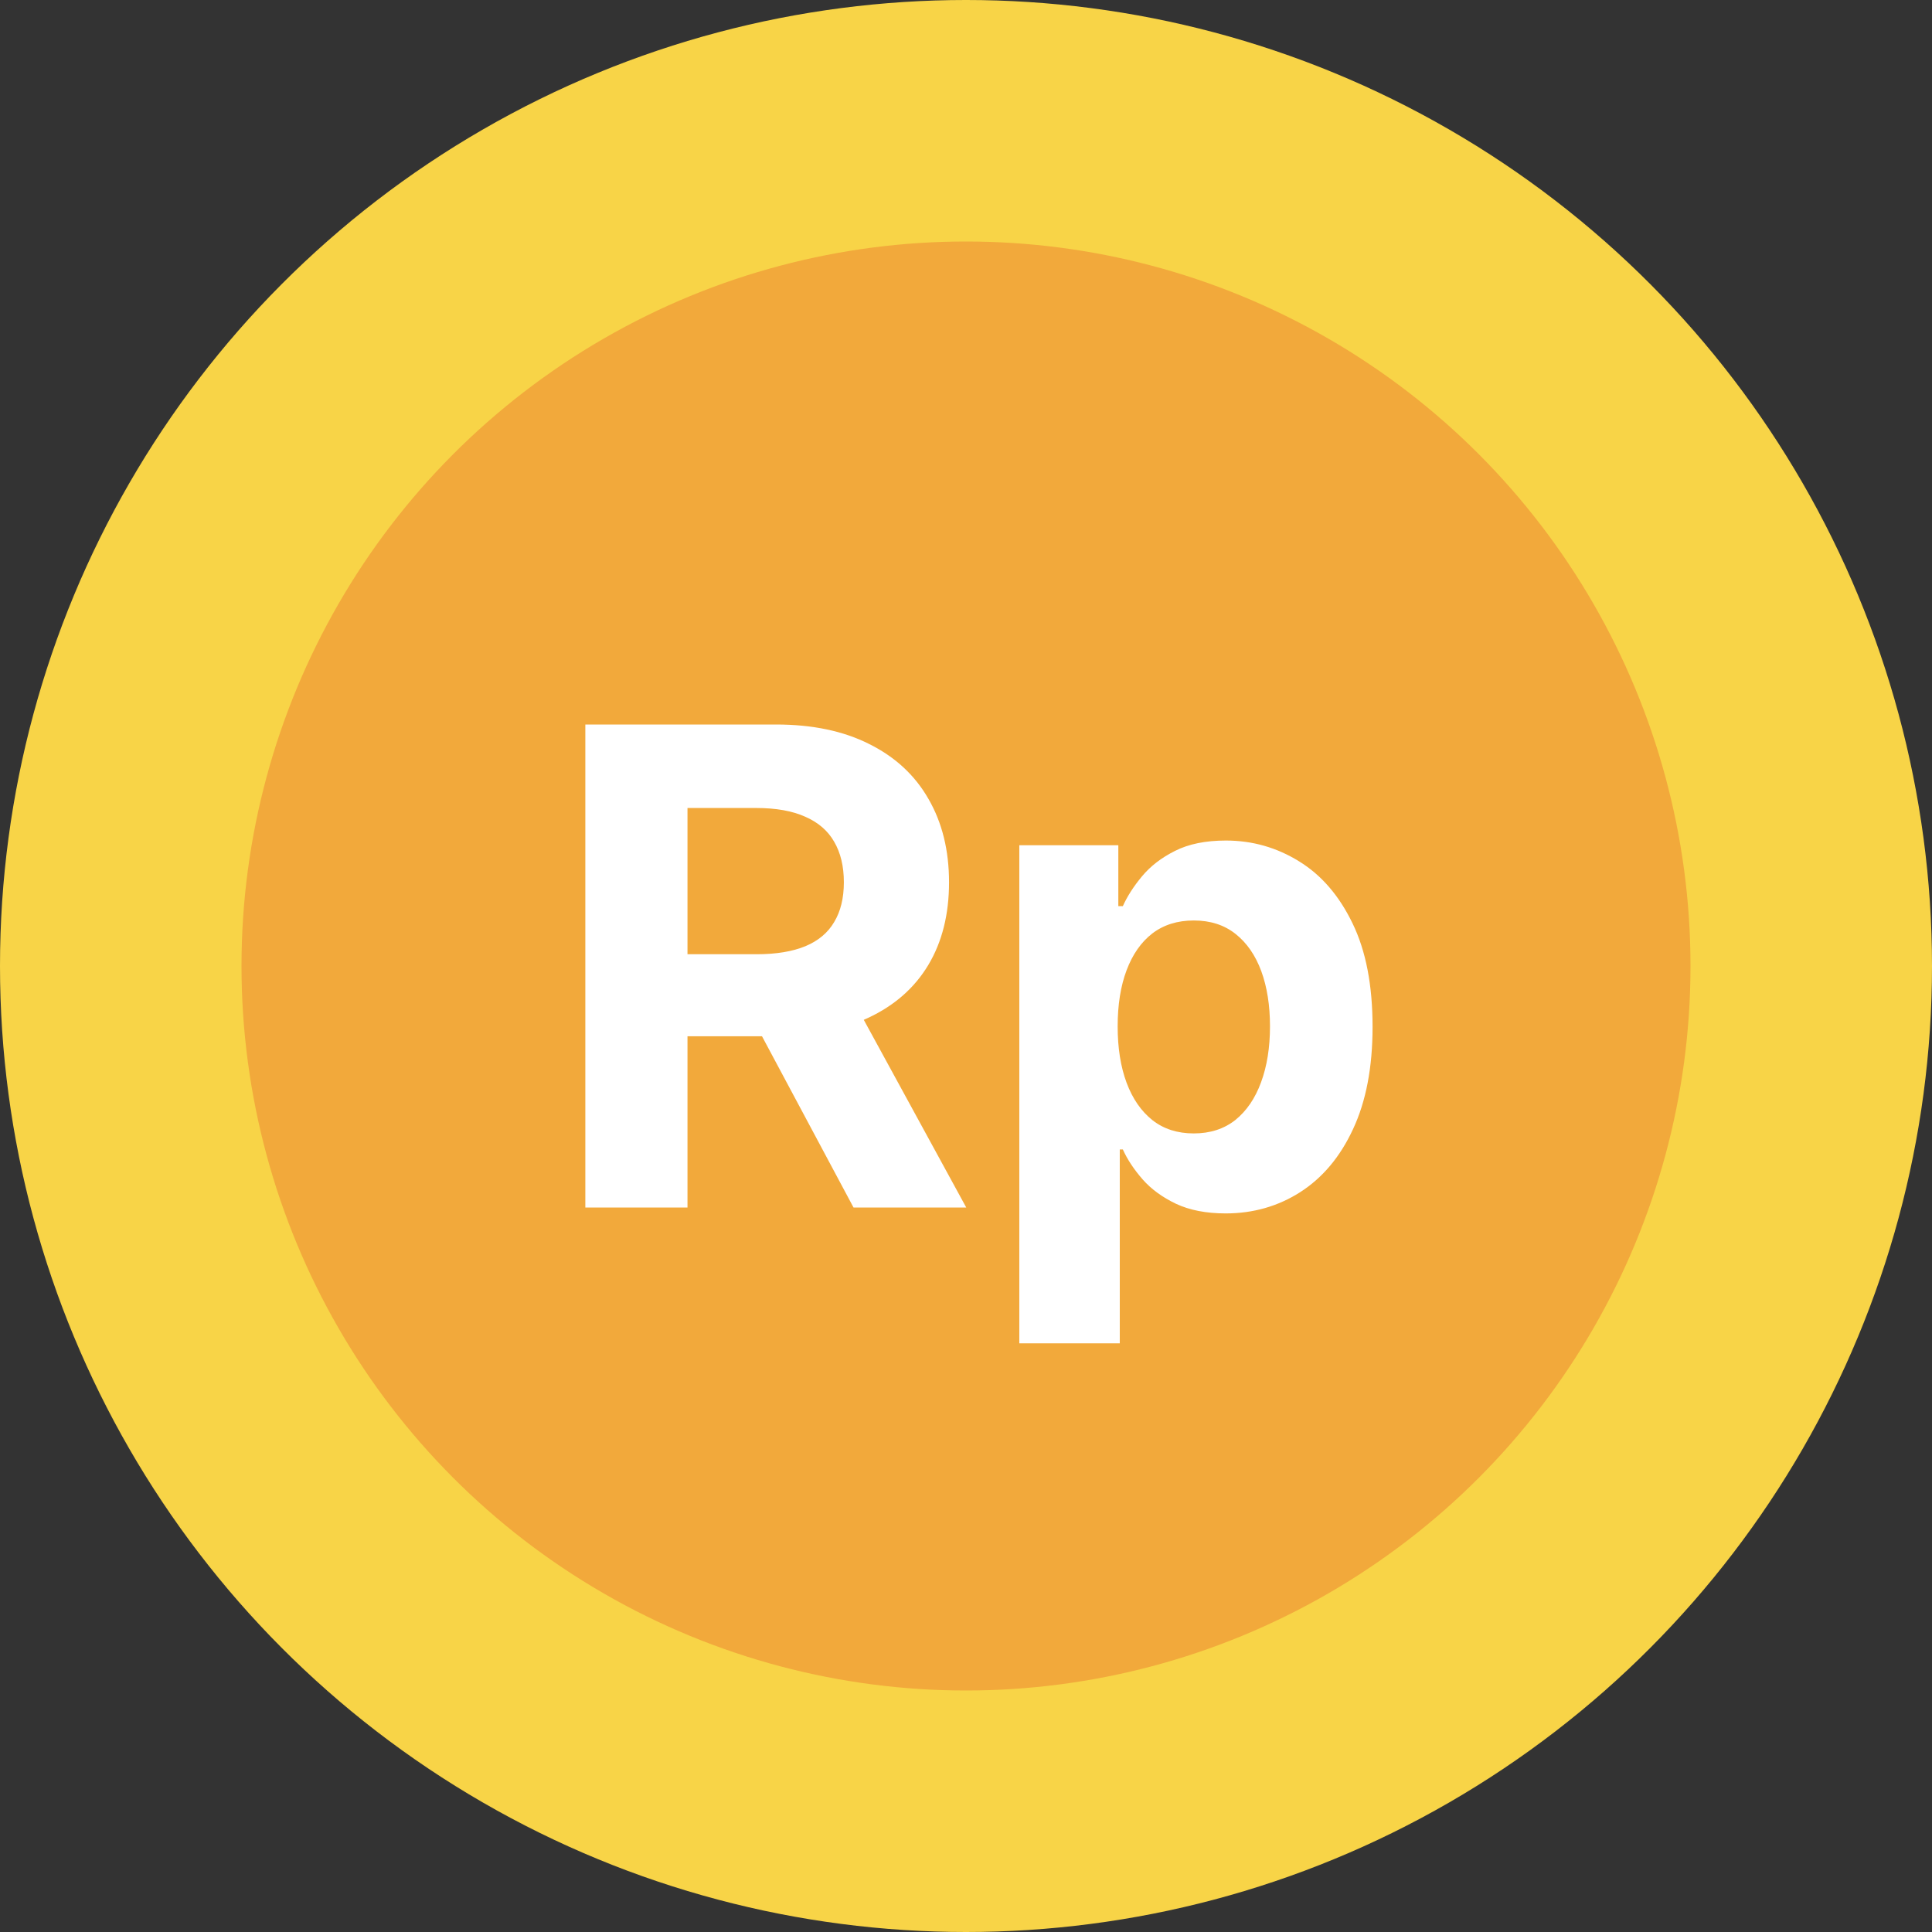
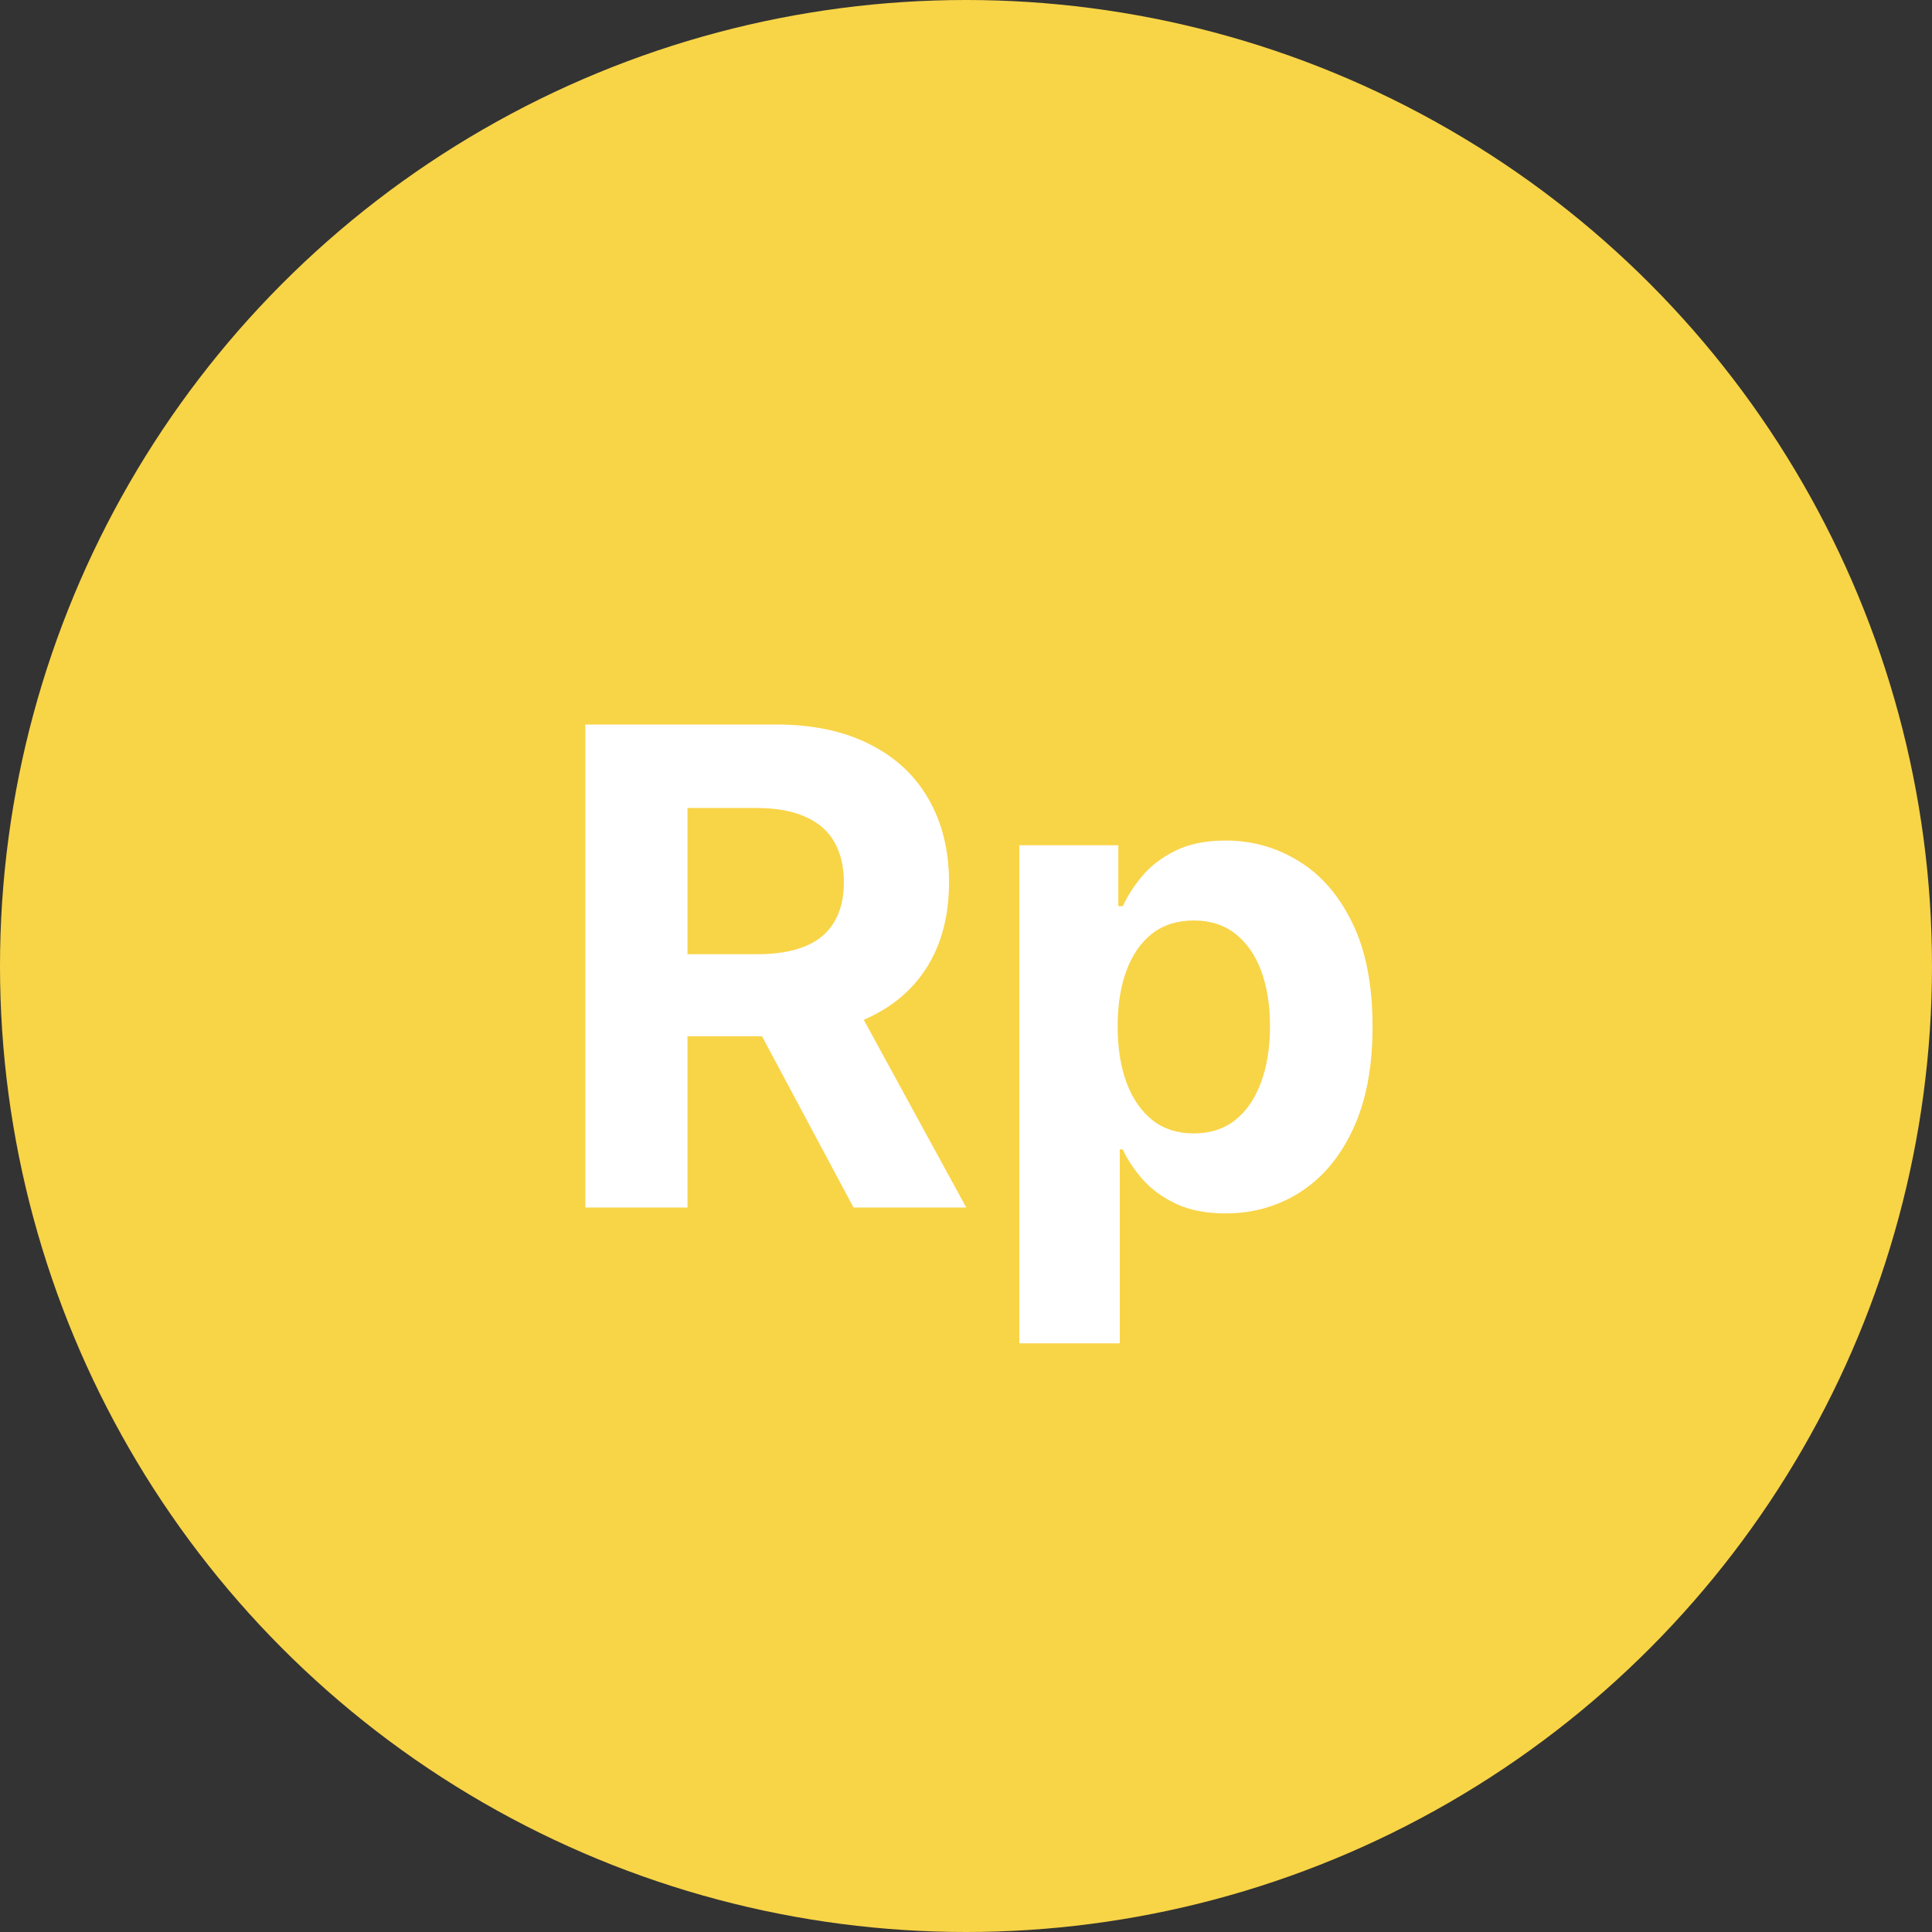
<svg xmlns="http://www.w3.org/2000/svg" width="32" height="32" viewBox="0 0 32 32" fill="none">
  <rect x="0" y="0" width="32" height="32" fill="#333333" stroke="none" />
  <circle cx="16" cy="16" r="16" fill="#F8D447" />
-   <circle cx="16" cy="16" r="12" fill="#F2A93B" />
  <path d="M9.695 20V12H12.852C13.456 12 13.971 12.108 14.398 12.324C14.828 12.538 15.155 12.841 15.379 13.234C15.605 13.625 15.719 14.085 15.719 14.613C15.719 15.145 15.604 15.602 15.375 15.984C15.146 16.365 14.814 16.656 14.379 16.859C13.947 17.062 13.423 17.164 12.809 17.164H10.695V15.805H12.535C12.858 15.805 13.126 15.76 13.34 15.672C13.553 15.583 13.712 15.45 13.816 15.273C13.923 15.096 13.977 14.876 13.977 14.613C13.977 14.348 13.923 14.124 13.816 13.941C13.712 13.759 13.552 13.621 13.336 13.527C13.122 13.431 12.853 13.383 12.527 13.383H11.387V20H9.695ZM14.016 16.359L16.004 20H14.137L12.191 16.359H14.016ZM16.883 22.25V14H18.523V15.008H18.598C18.671 14.846 18.776 14.682 18.914 14.516C19.055 14.346 19.237 14.206 19.461 14.094C19.688 13.979 19.969 13.922 20.305 13.922C20.742 13.922 21.146 14.037 21.516 14.266C21.885 14.492 22.181 14.835 22.402 15.293C22.624 15.749 22.734 16.32 22.734 17.008C22.734 17.677 22.626 18.242 22.41 18.703C22.197 19.162 21.905 19.509 21.535 19.746C21.168 19.98 20.756 20.098 20.301 20.098C19.978 20.098 19.703 20.044 19.477 19.938C19.253 19.831 19.069 19.697 18.926 19.535C18.783 19.371 18.673 19.206 18.598 19.039H18.547V22.25H16.883ZM18.512 17C18.512 17.357 18.561 17.668 18.66 17.934C18.759 18.199 18.902 18.406 19.09 18.555C19.277 18.701 19.505 18.773 19.773 18.773C20.044 18.773 20.273 18.699 20.461 18.551C20.648 18.4 20.79 18.191 20.887 17.926C20.986 17.658 21.035 17.349 21.035 17C21.035 16.654 20.987 16.349 20.891 16.086C20.794 15.823 20.652 15.617 20.465 15.469C20.277 15.32 20.047 15.246 19.773 15.246C19.503 15.246 19.273 15.318 19.086 15.461C18.901 15.604 18.759 15.807 18.66 16.07C18.561 16.333 18.512 16.643 18.512 17Z" fill="white" />
</svg>